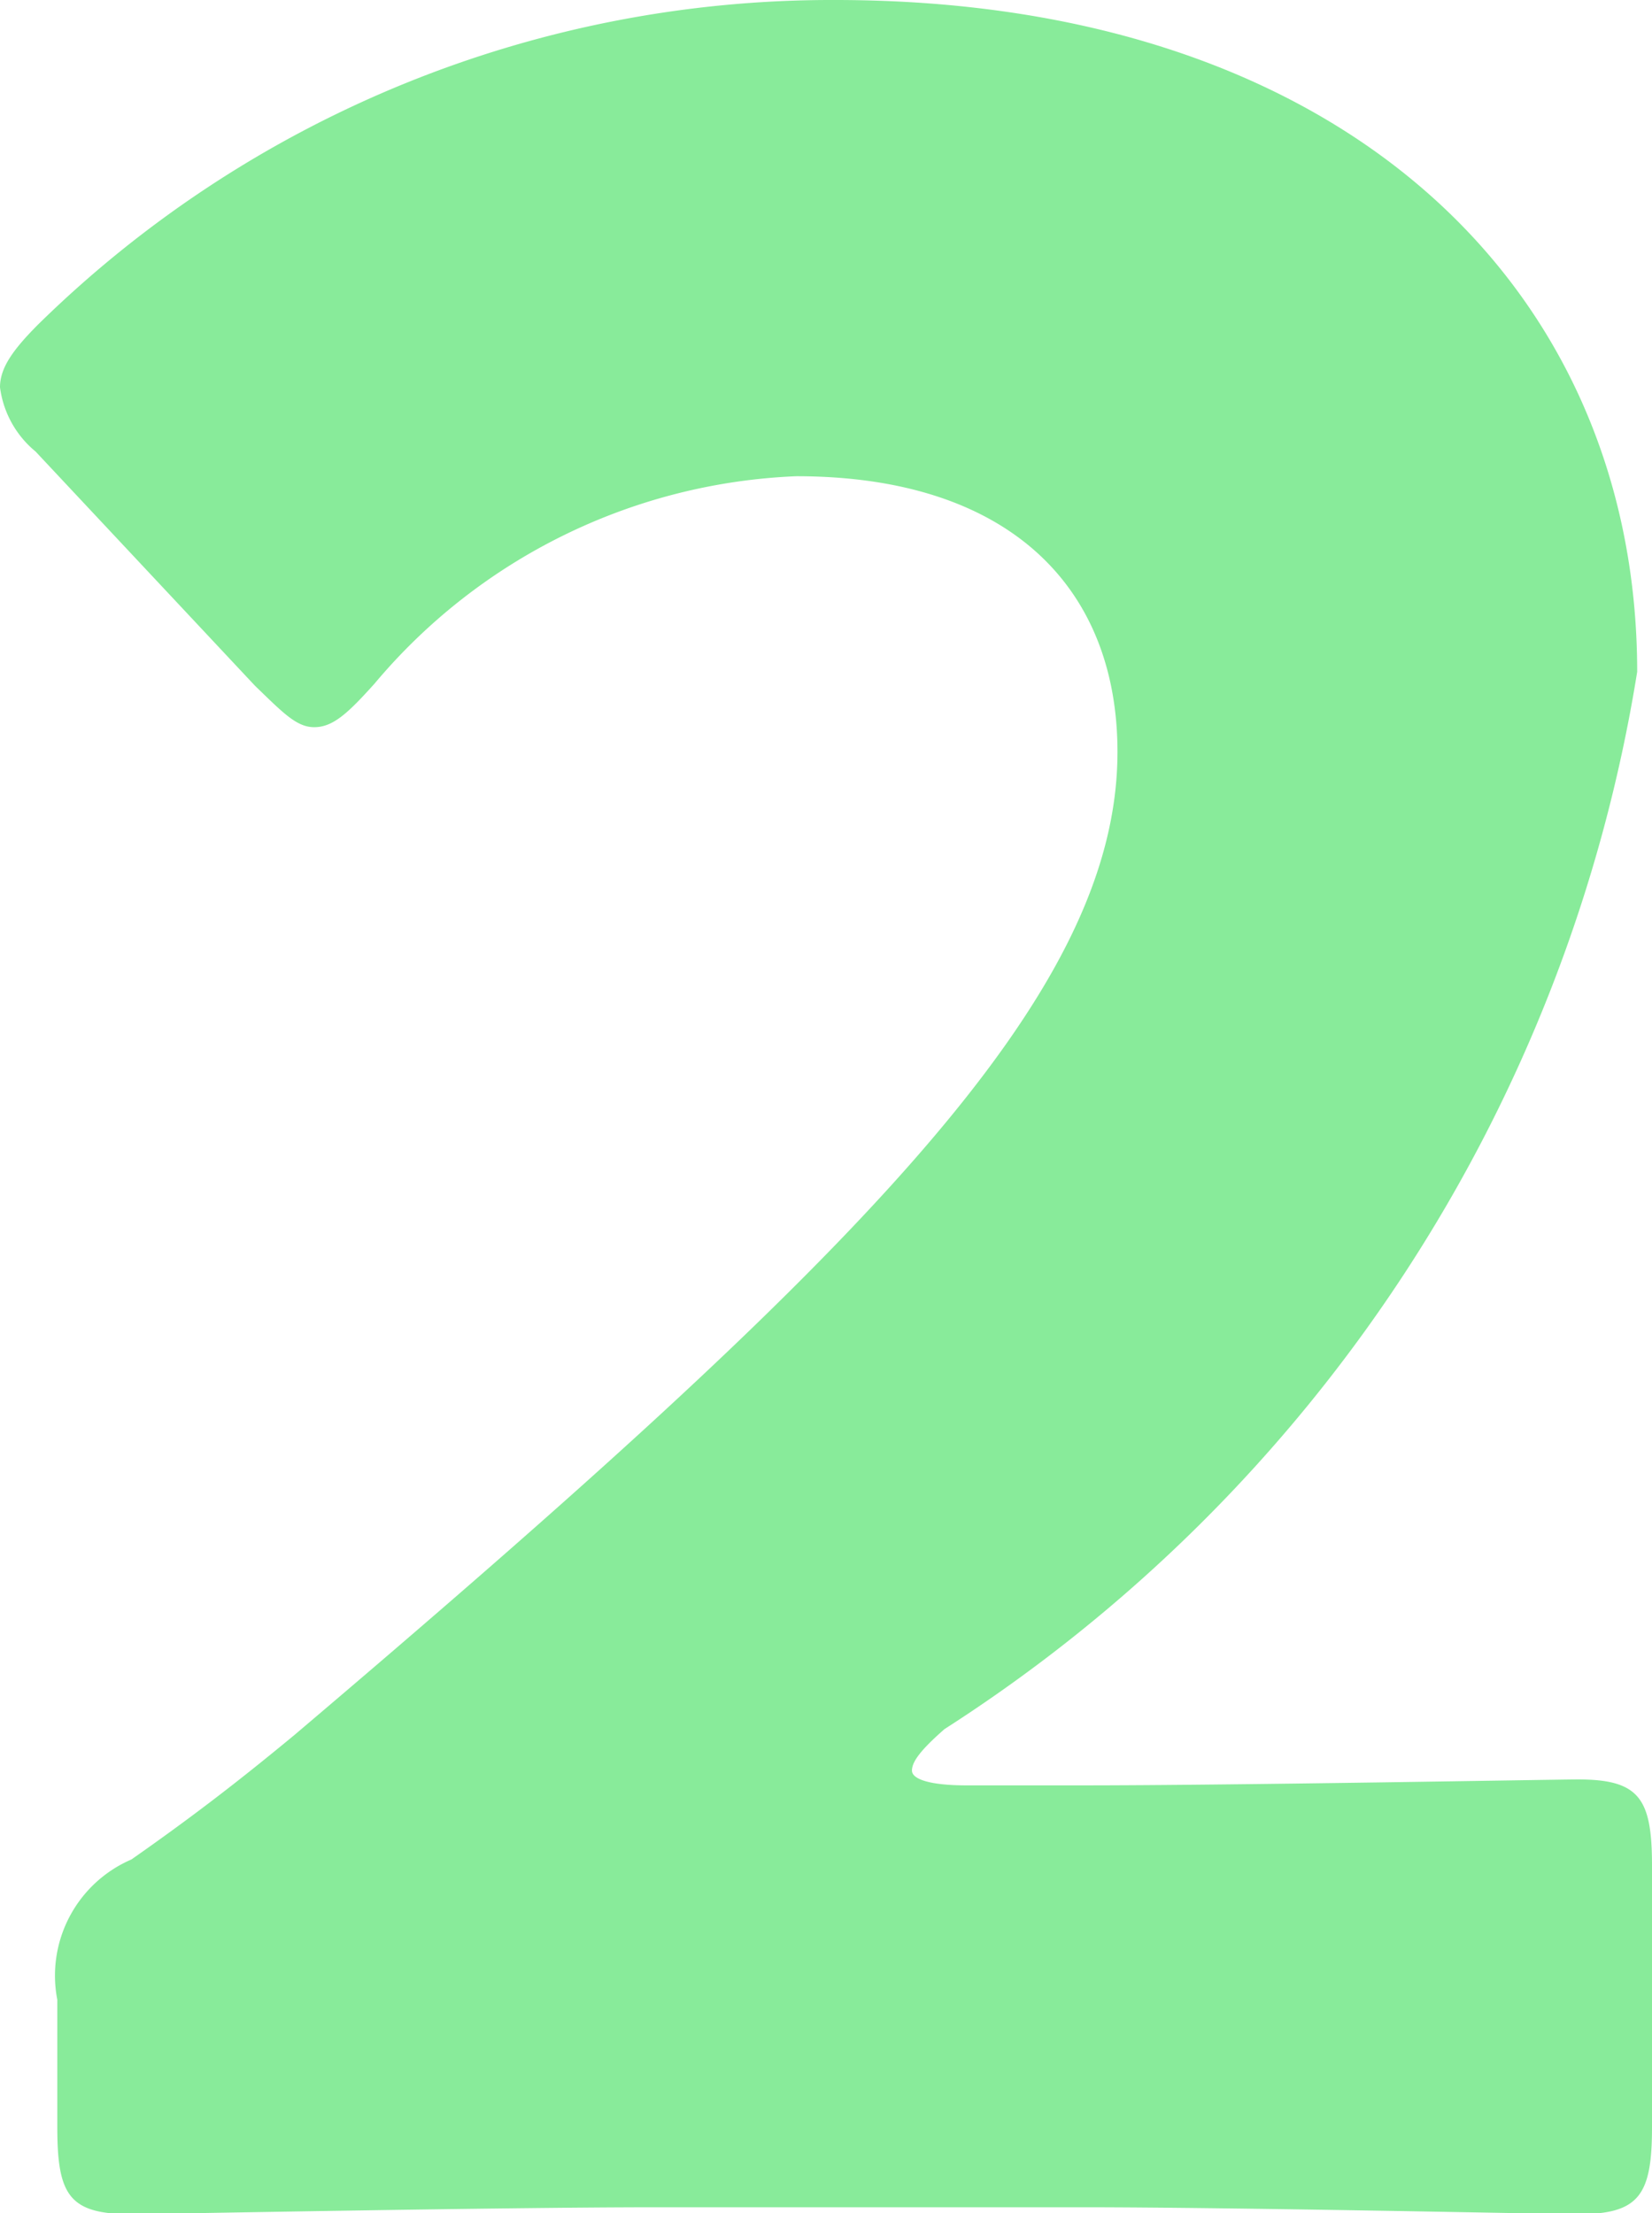
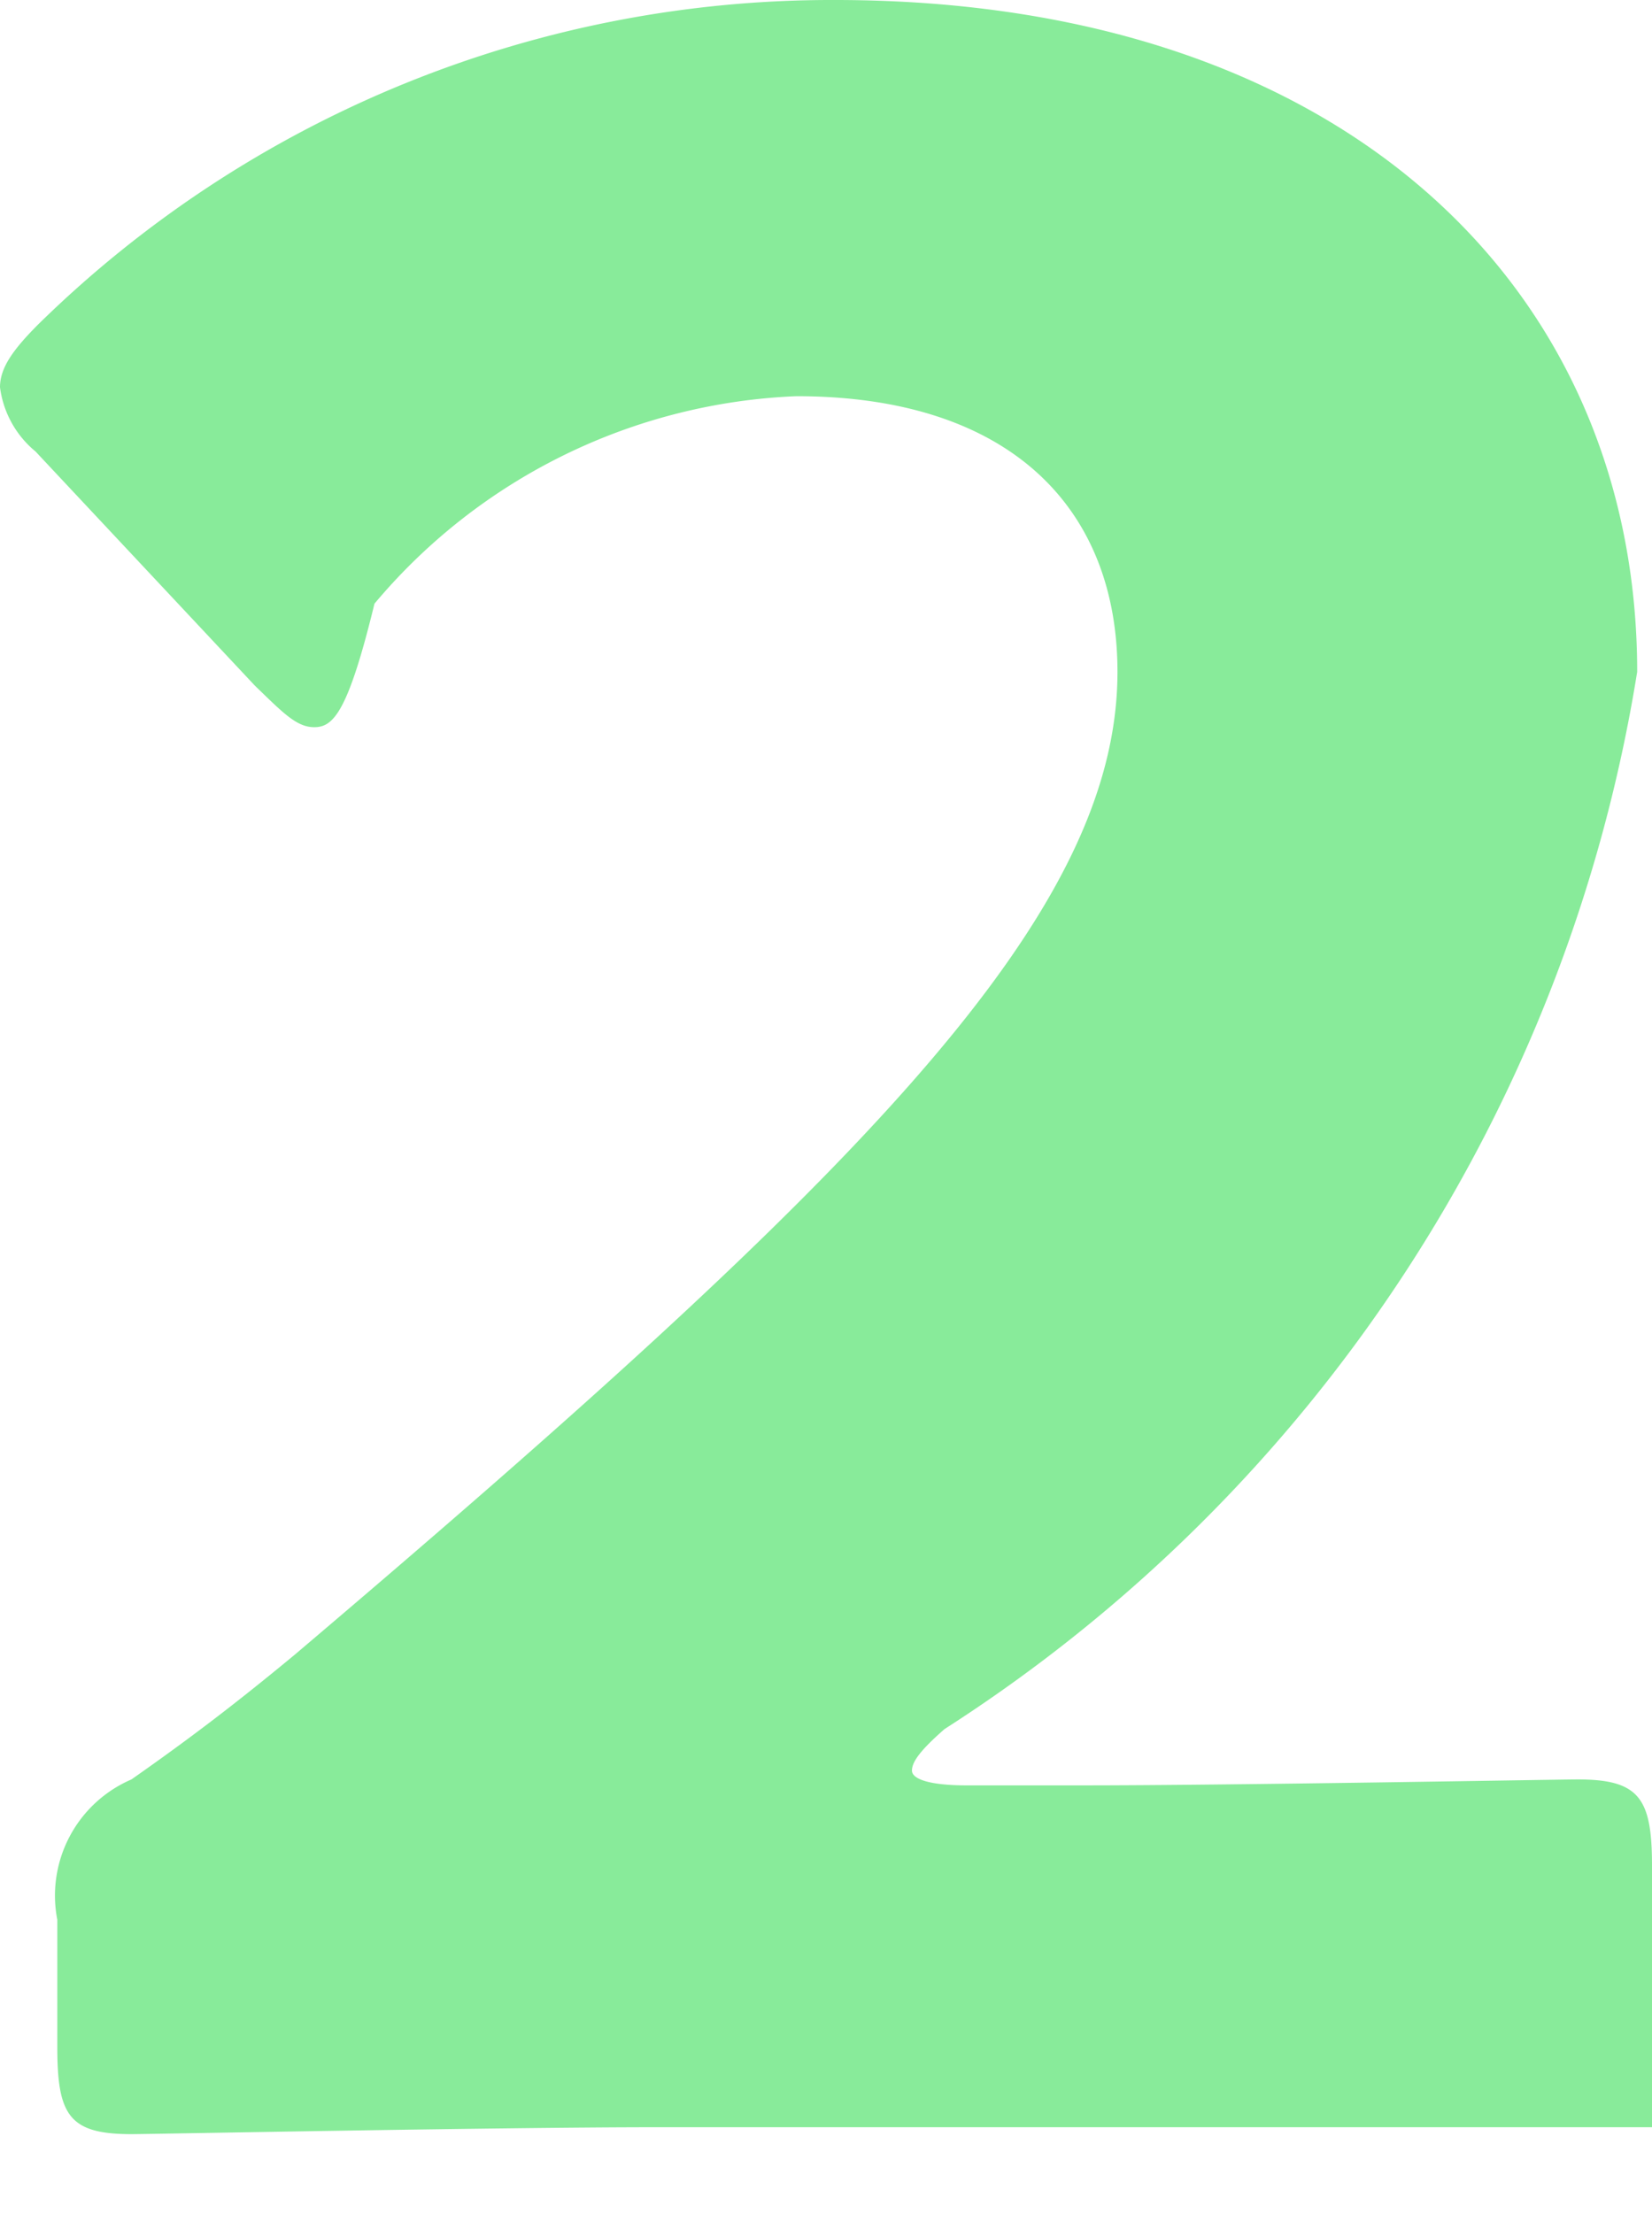
<svg xmlns="http://www.w3.org/2000/svg" viewBox="0 0 1.672 2.24">
  <defs>
    <style>.cls-1{fill:#88eb9a;}</style>
  </defs>
  <g id="レイヤー_2" data-name="レイヤー 2">
    <g id="レイヤー_1_ol" data-name="レイヤー 1_ol">
-       <path class="cls-1" d="M1.095,1.807c.156,0,.48-.006.502-.006.062,0,.075.019.075.087v.265c0,.069-.013.088-.075.088-.021,0-.346-.007-.502-.007H.664c-.159,0-.511.007-.531.007-.063,0-.075-.019-.075-.088v-.129a.128.128,0,0,1,.075-.142c.06-.042.107-.078.165-.126.574-.487.833-.748.833-.995,0-.165-.108-.279-.325-.279a.588.588,0,0,0-.427.21C.352.722.337.736.318.736c-.018,0-.032-.015-.06-.042L.036.457A.101.101,0,0,1,0,.392C0,.373.012.355.039.328A1.146,1.146,0,0,1,.845,0c.518,0,.812.295.812.68A1.565,1.565,0,0,1,.956,1.75c-.024.021-.033.033-.033.042s.019.015.055.015Z" />
+       <path class="cls-1" d="M1.095,1.807c.156,0,.48-.006.502-.006.062,0,.075.019.075.087v.265H.664c-.159,0-.511.007-.531.007-.063,0-.075-.019-.075-.088v-.129a.128.128,0,0,1,.075-.142c.06-.042.107-.078.165-.126.574-.487.833-.748.833-.995,0-.165-.108-.279-.325-.279a.588.588,0,0,0-.427.21C.352.722.337.736.318.736c-.018,0-.032-.015-.06-.042L.036.457A.101.101,0,0,1,0,.392C0,.373.012.355.039.328A1.146,1.146,0,0,1,.845,0c.518,0,.812.295.812.68A1.565,1.565,0,0,1,.956,1.75c-.024.021-.033.033-.033.042s.019.015.055.015Z" />
    </g>
  </g>
</svg>